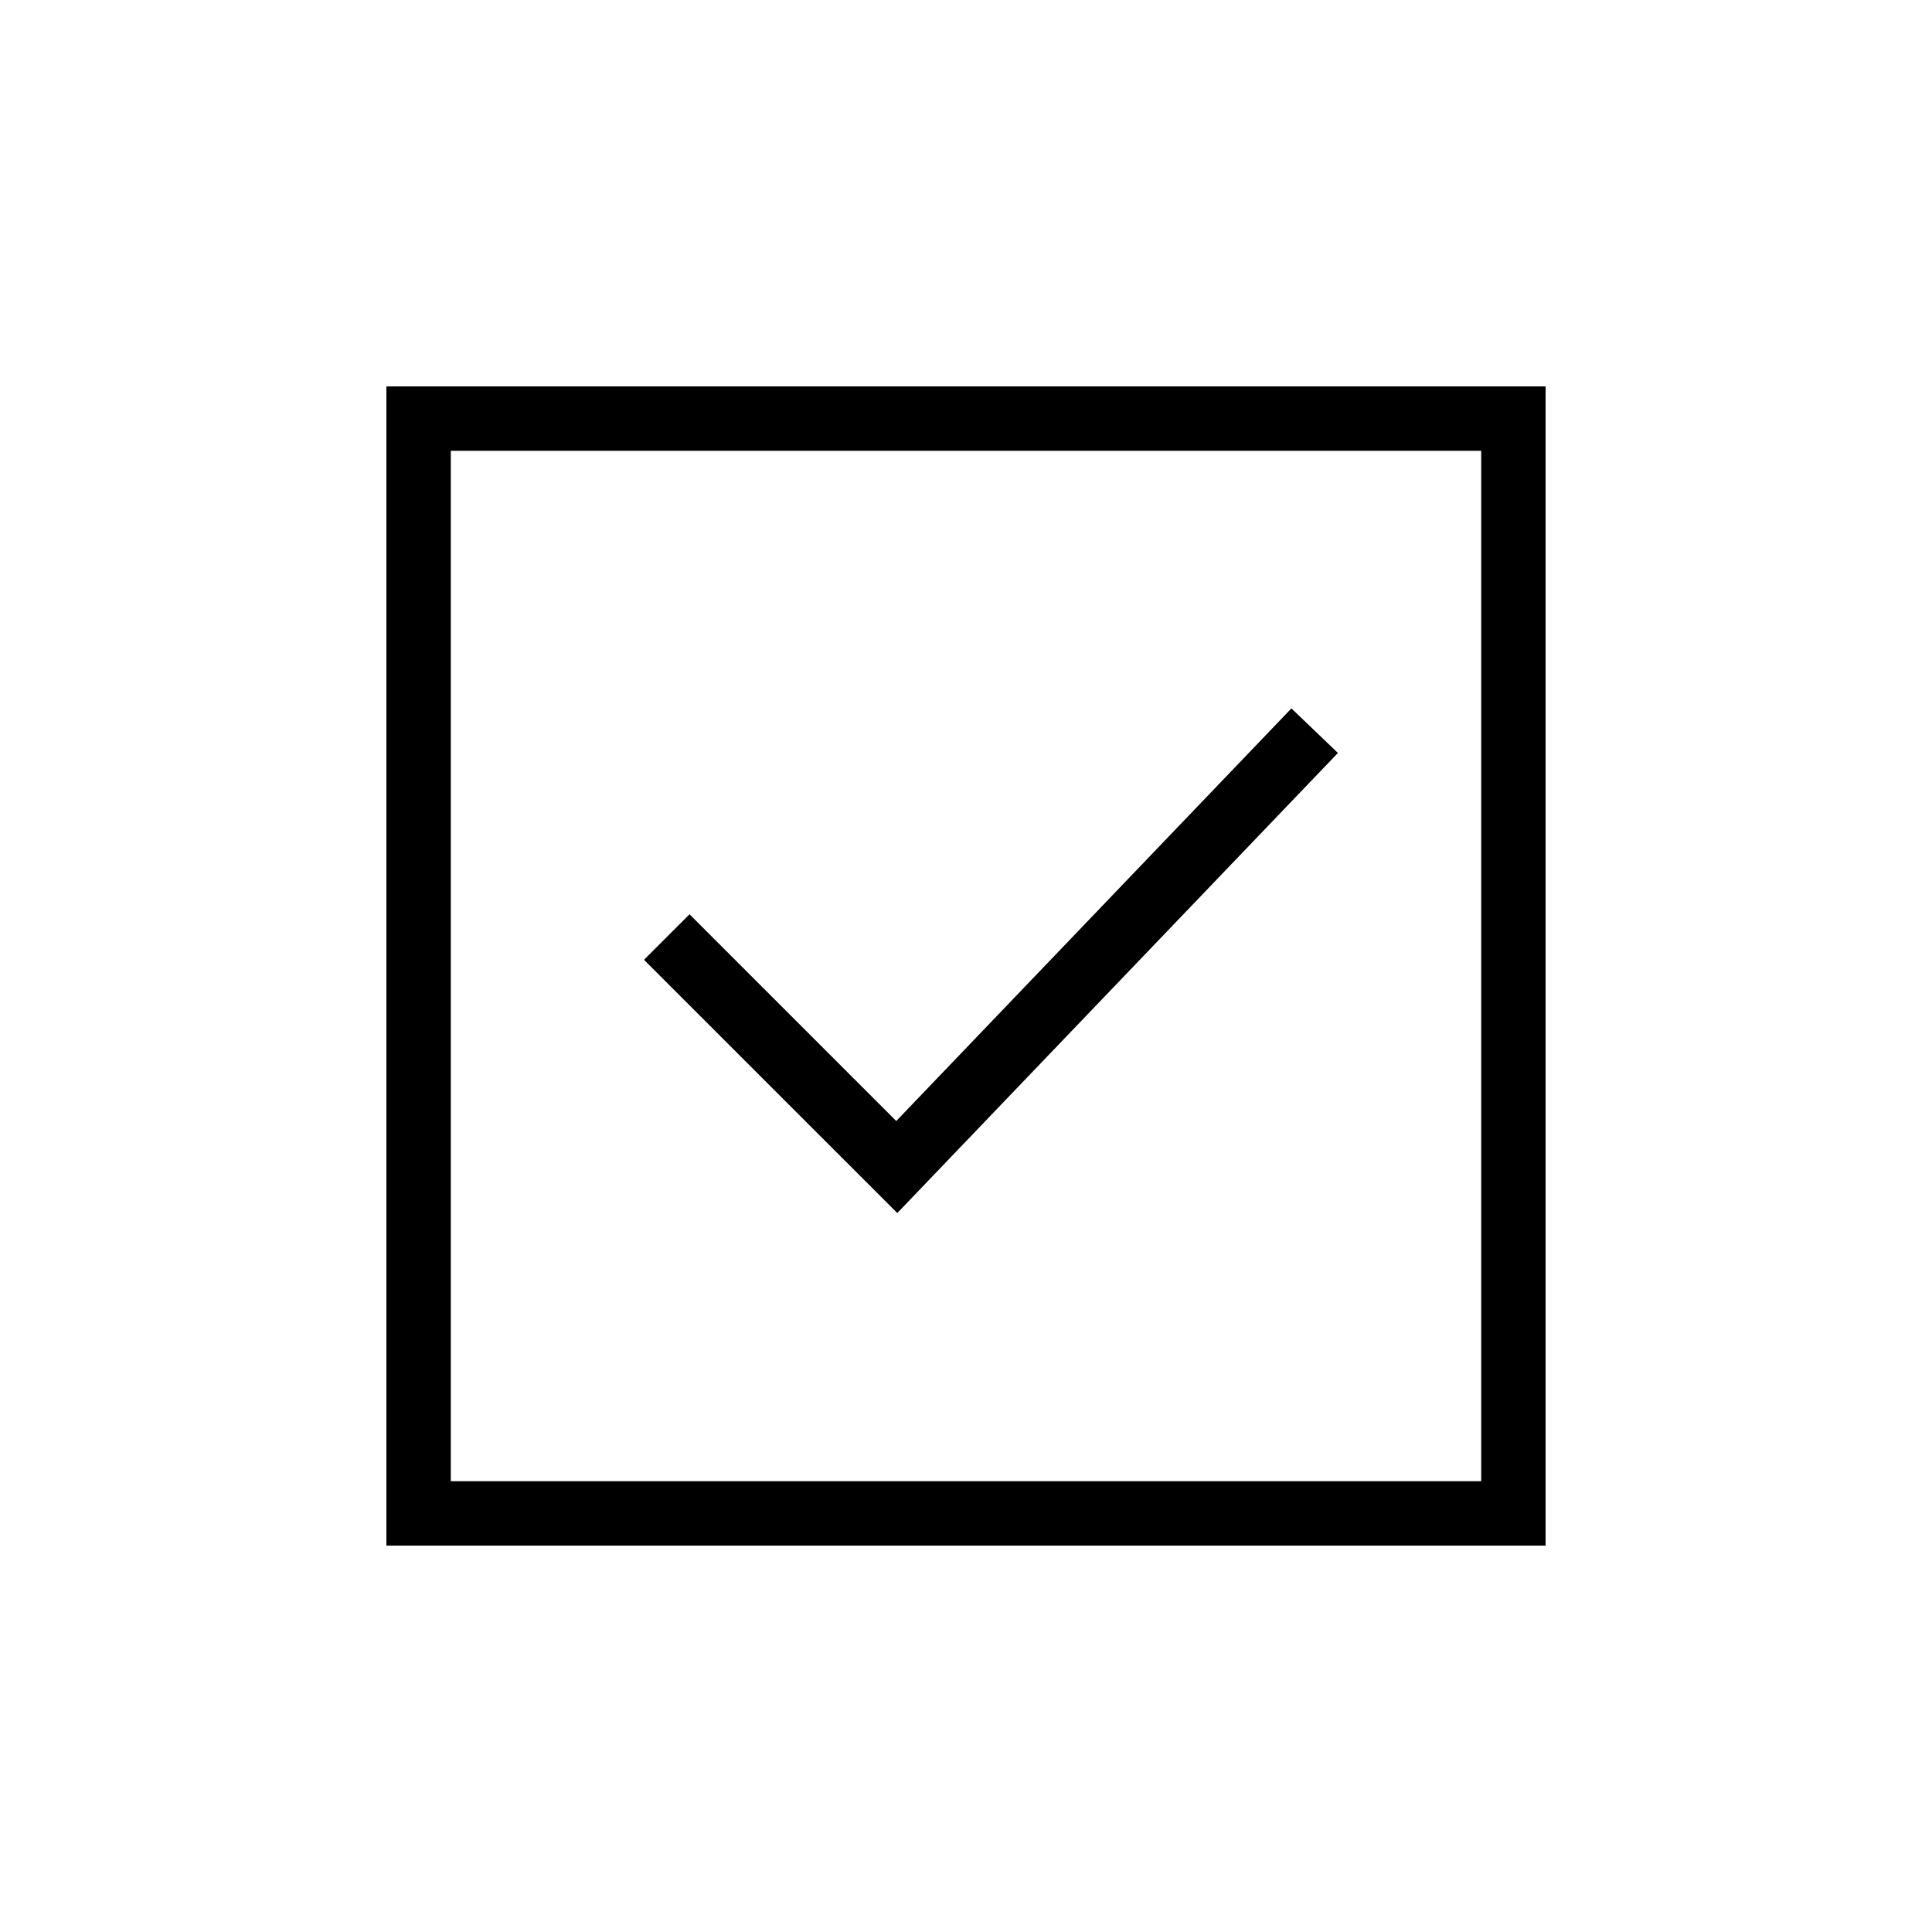
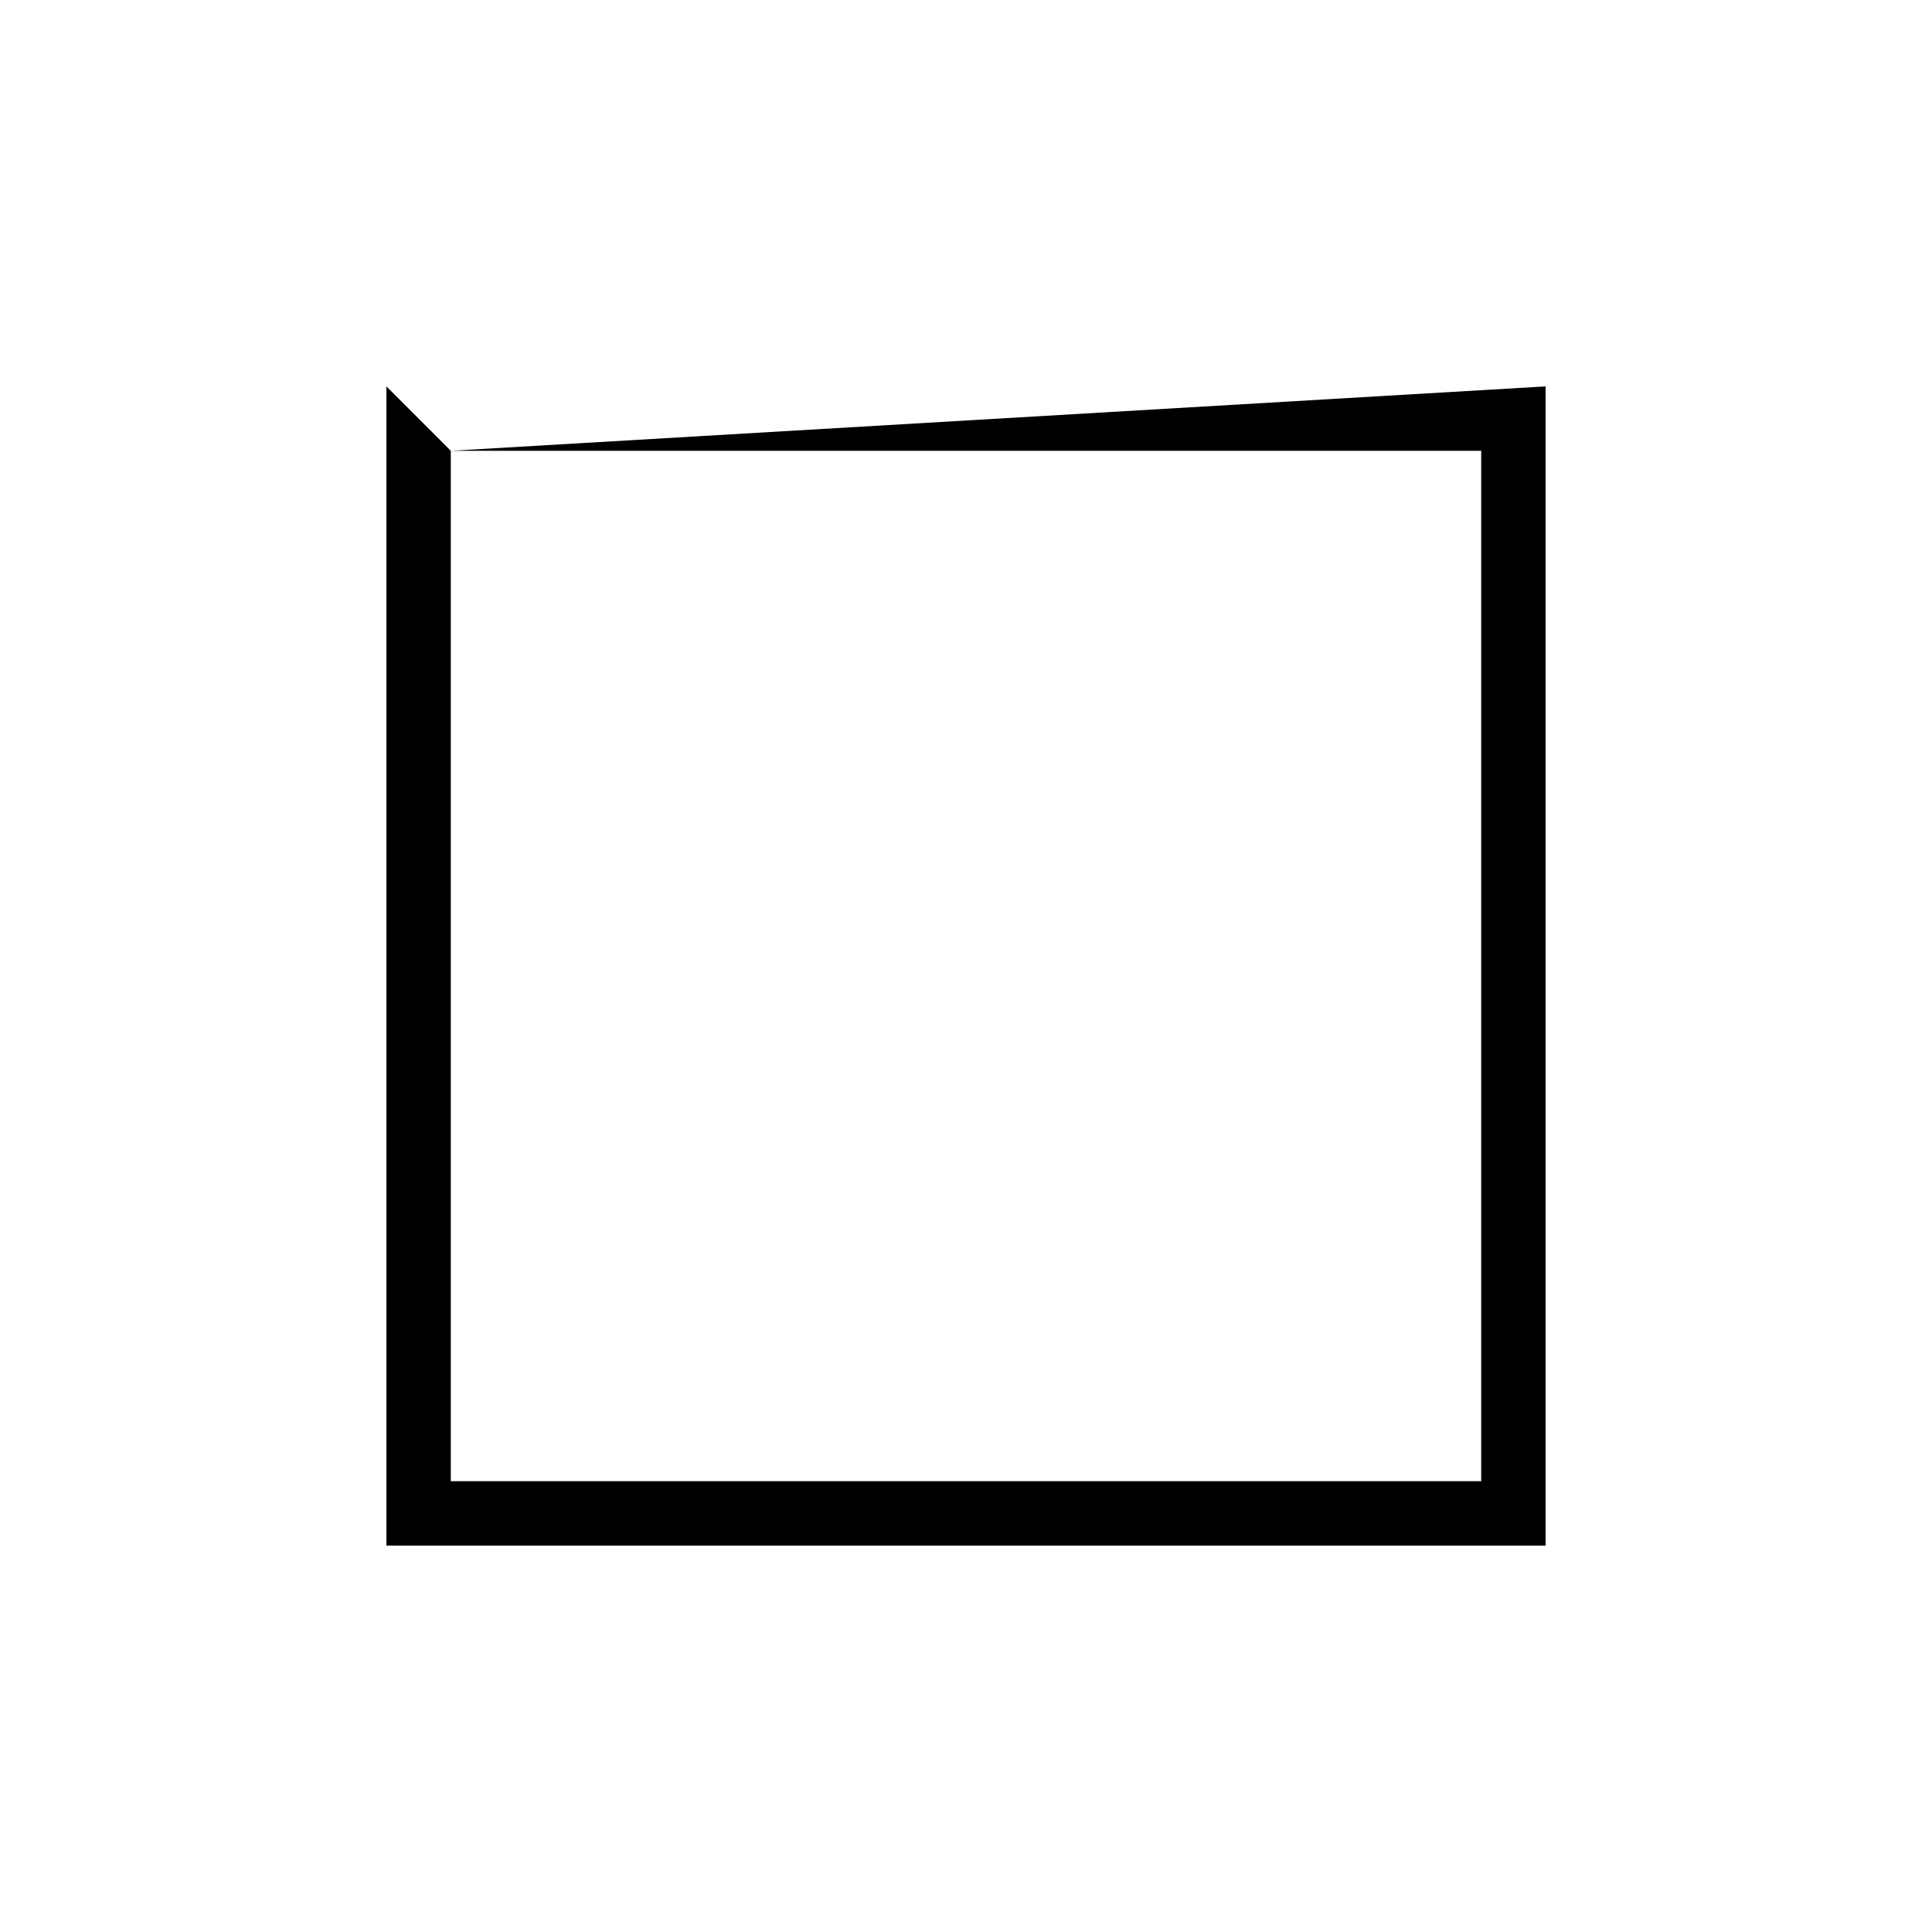
<svg xmlns="http://www.w3.org/2000/svg" width="30px" height="30px" viewBox="0 0 30 30" version="1.1">
  <title>icon/button/checkbox/selected</title>
  <desc>Created with Sketch.</desc>
  <defs />
  <g id="Symbols" stroke="none" stroke-width="1" fill="none" fill-rule="evenodd">
    <g id="icon/button/checkbox/selected" fill-rule="nonzero" fill="#000000">
-       <path d="M7,7 L7,23 L23,23 L23,7 L7,7 Z M6,6 L24,6 L24,24 L6,24 L6,6 Z" id="Rectangle-17" />
-       <polygon id="Path-13" points="10.707 14.197 10 14.904 13.933 18.836 20.775 11.692 20.053 11 13.917 17.407" />
+       <path d="M7,7 L7,23 L23,23 L23,7 L7,7 Z L24,6 L24,24 L6,24 L6,6 Z" id="Rectangle-17" />
    </g>
  </g>
</svg>